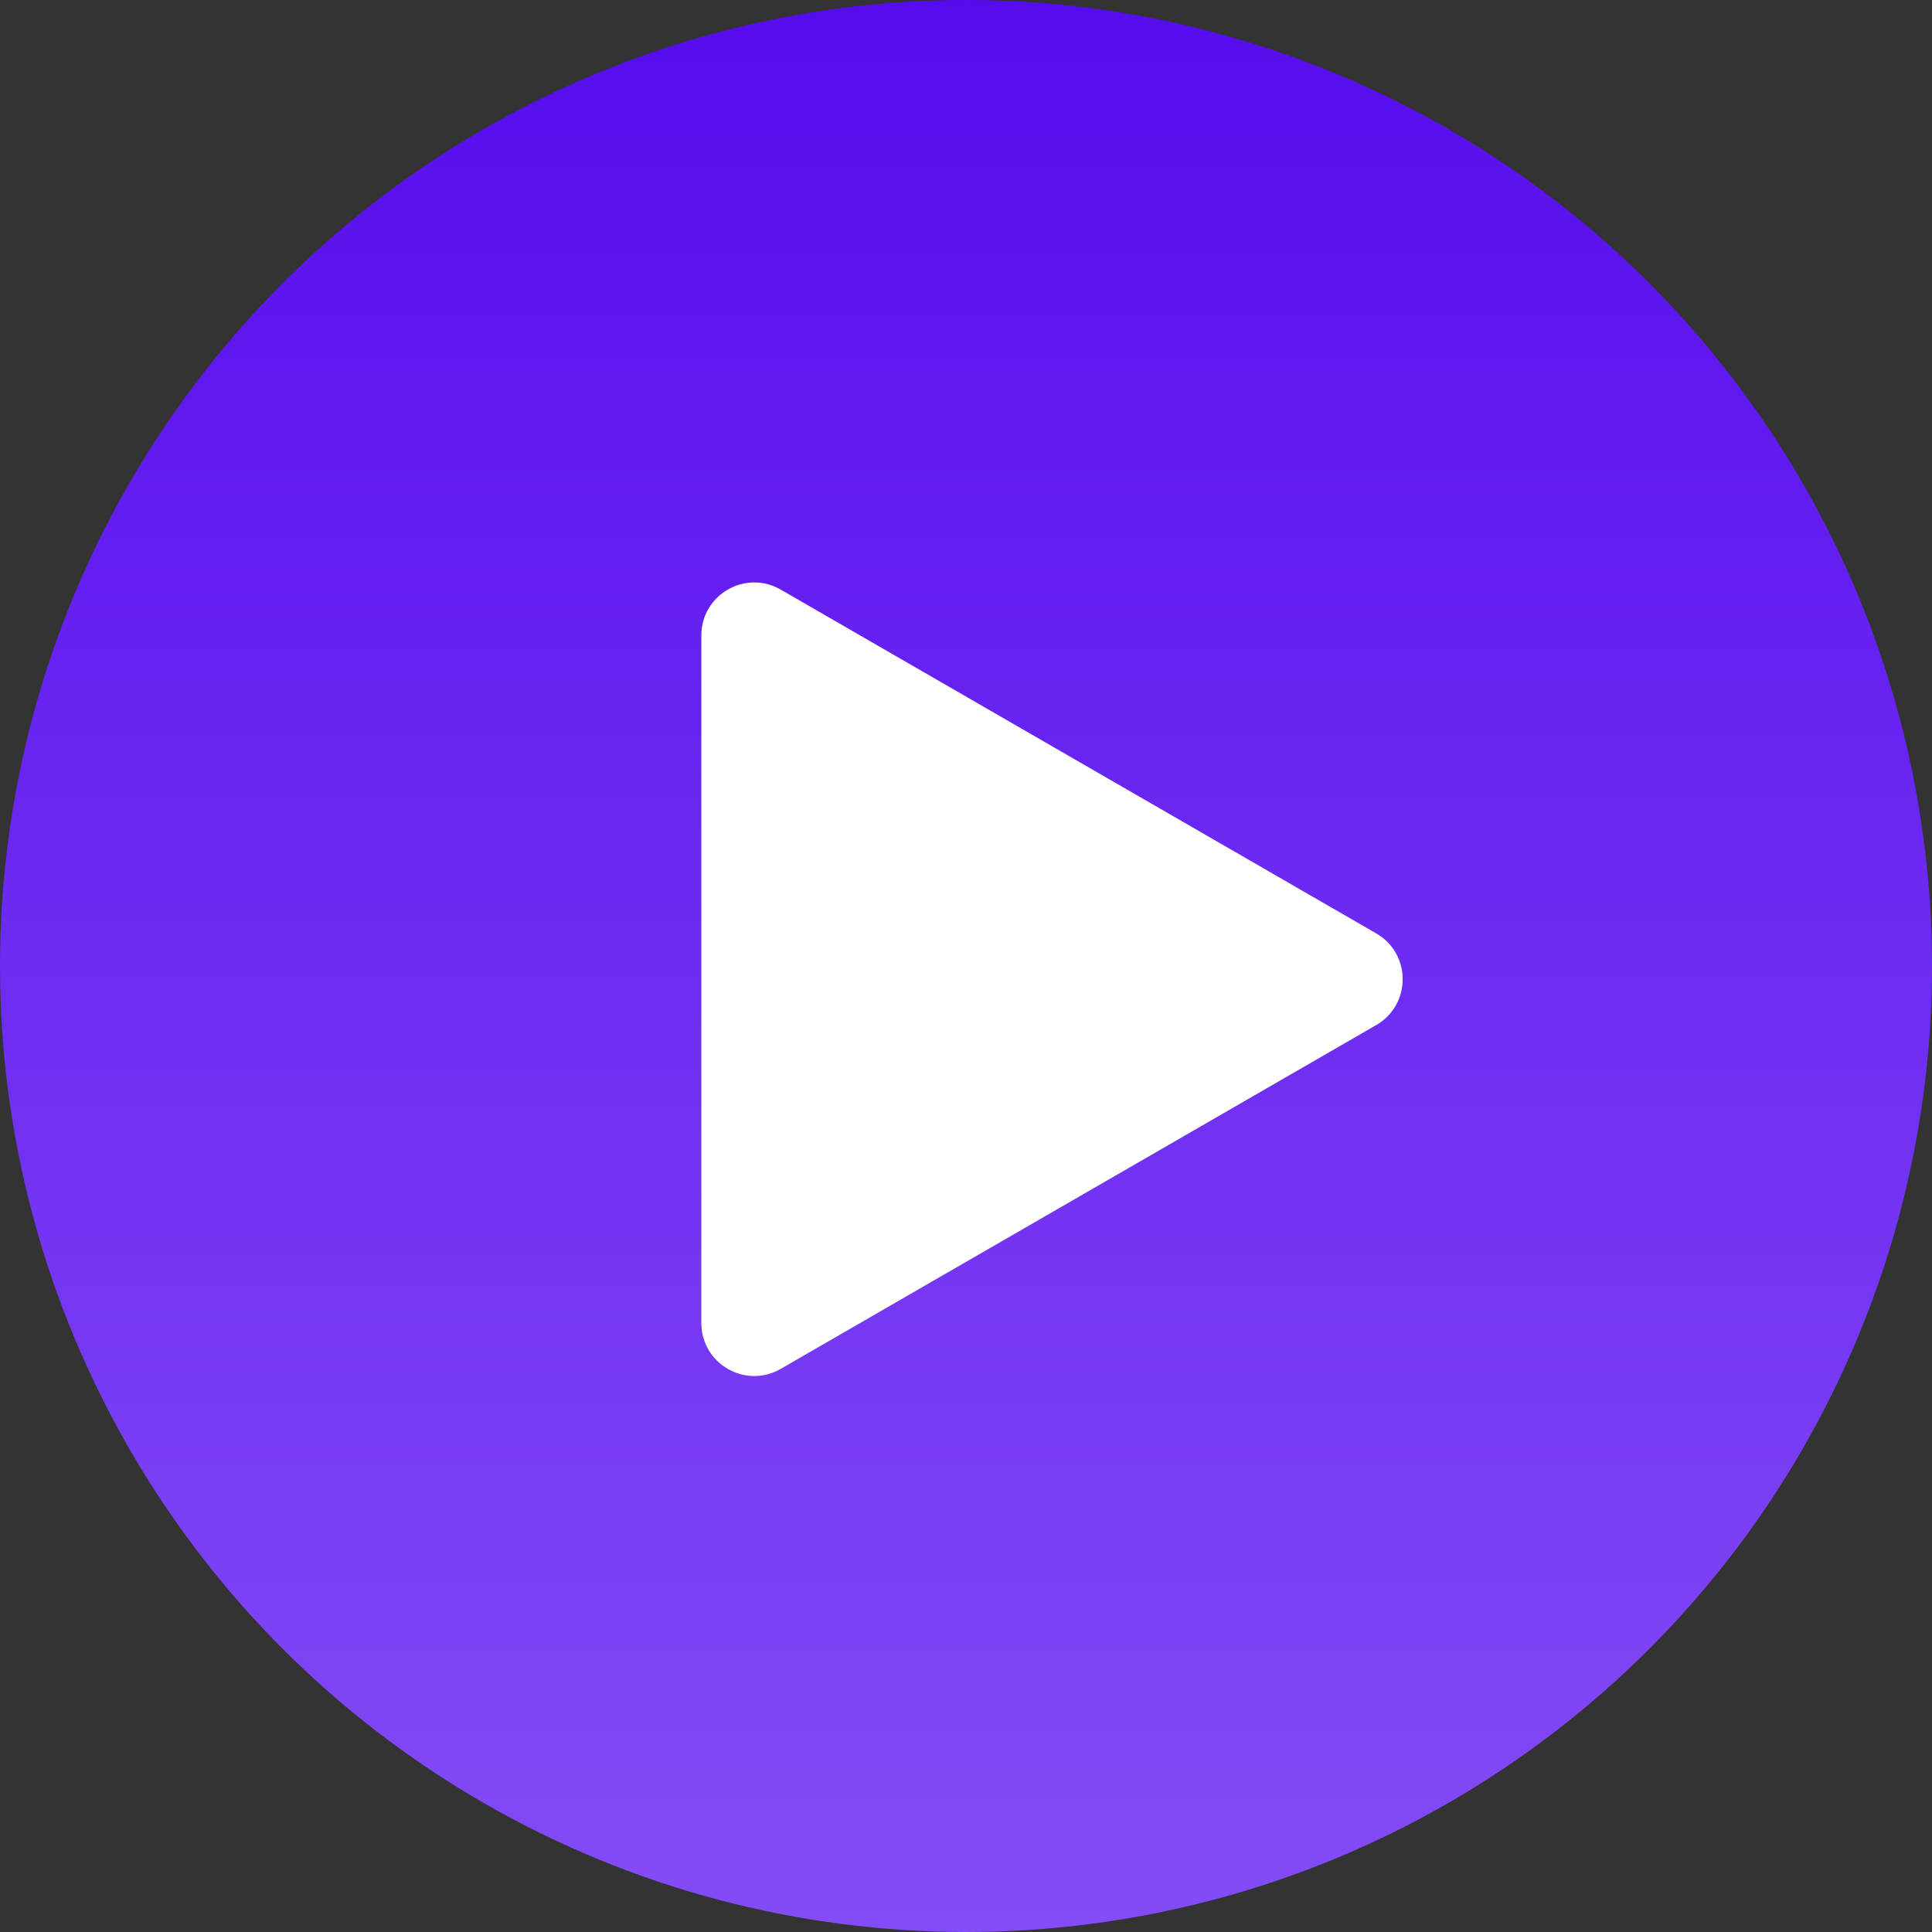
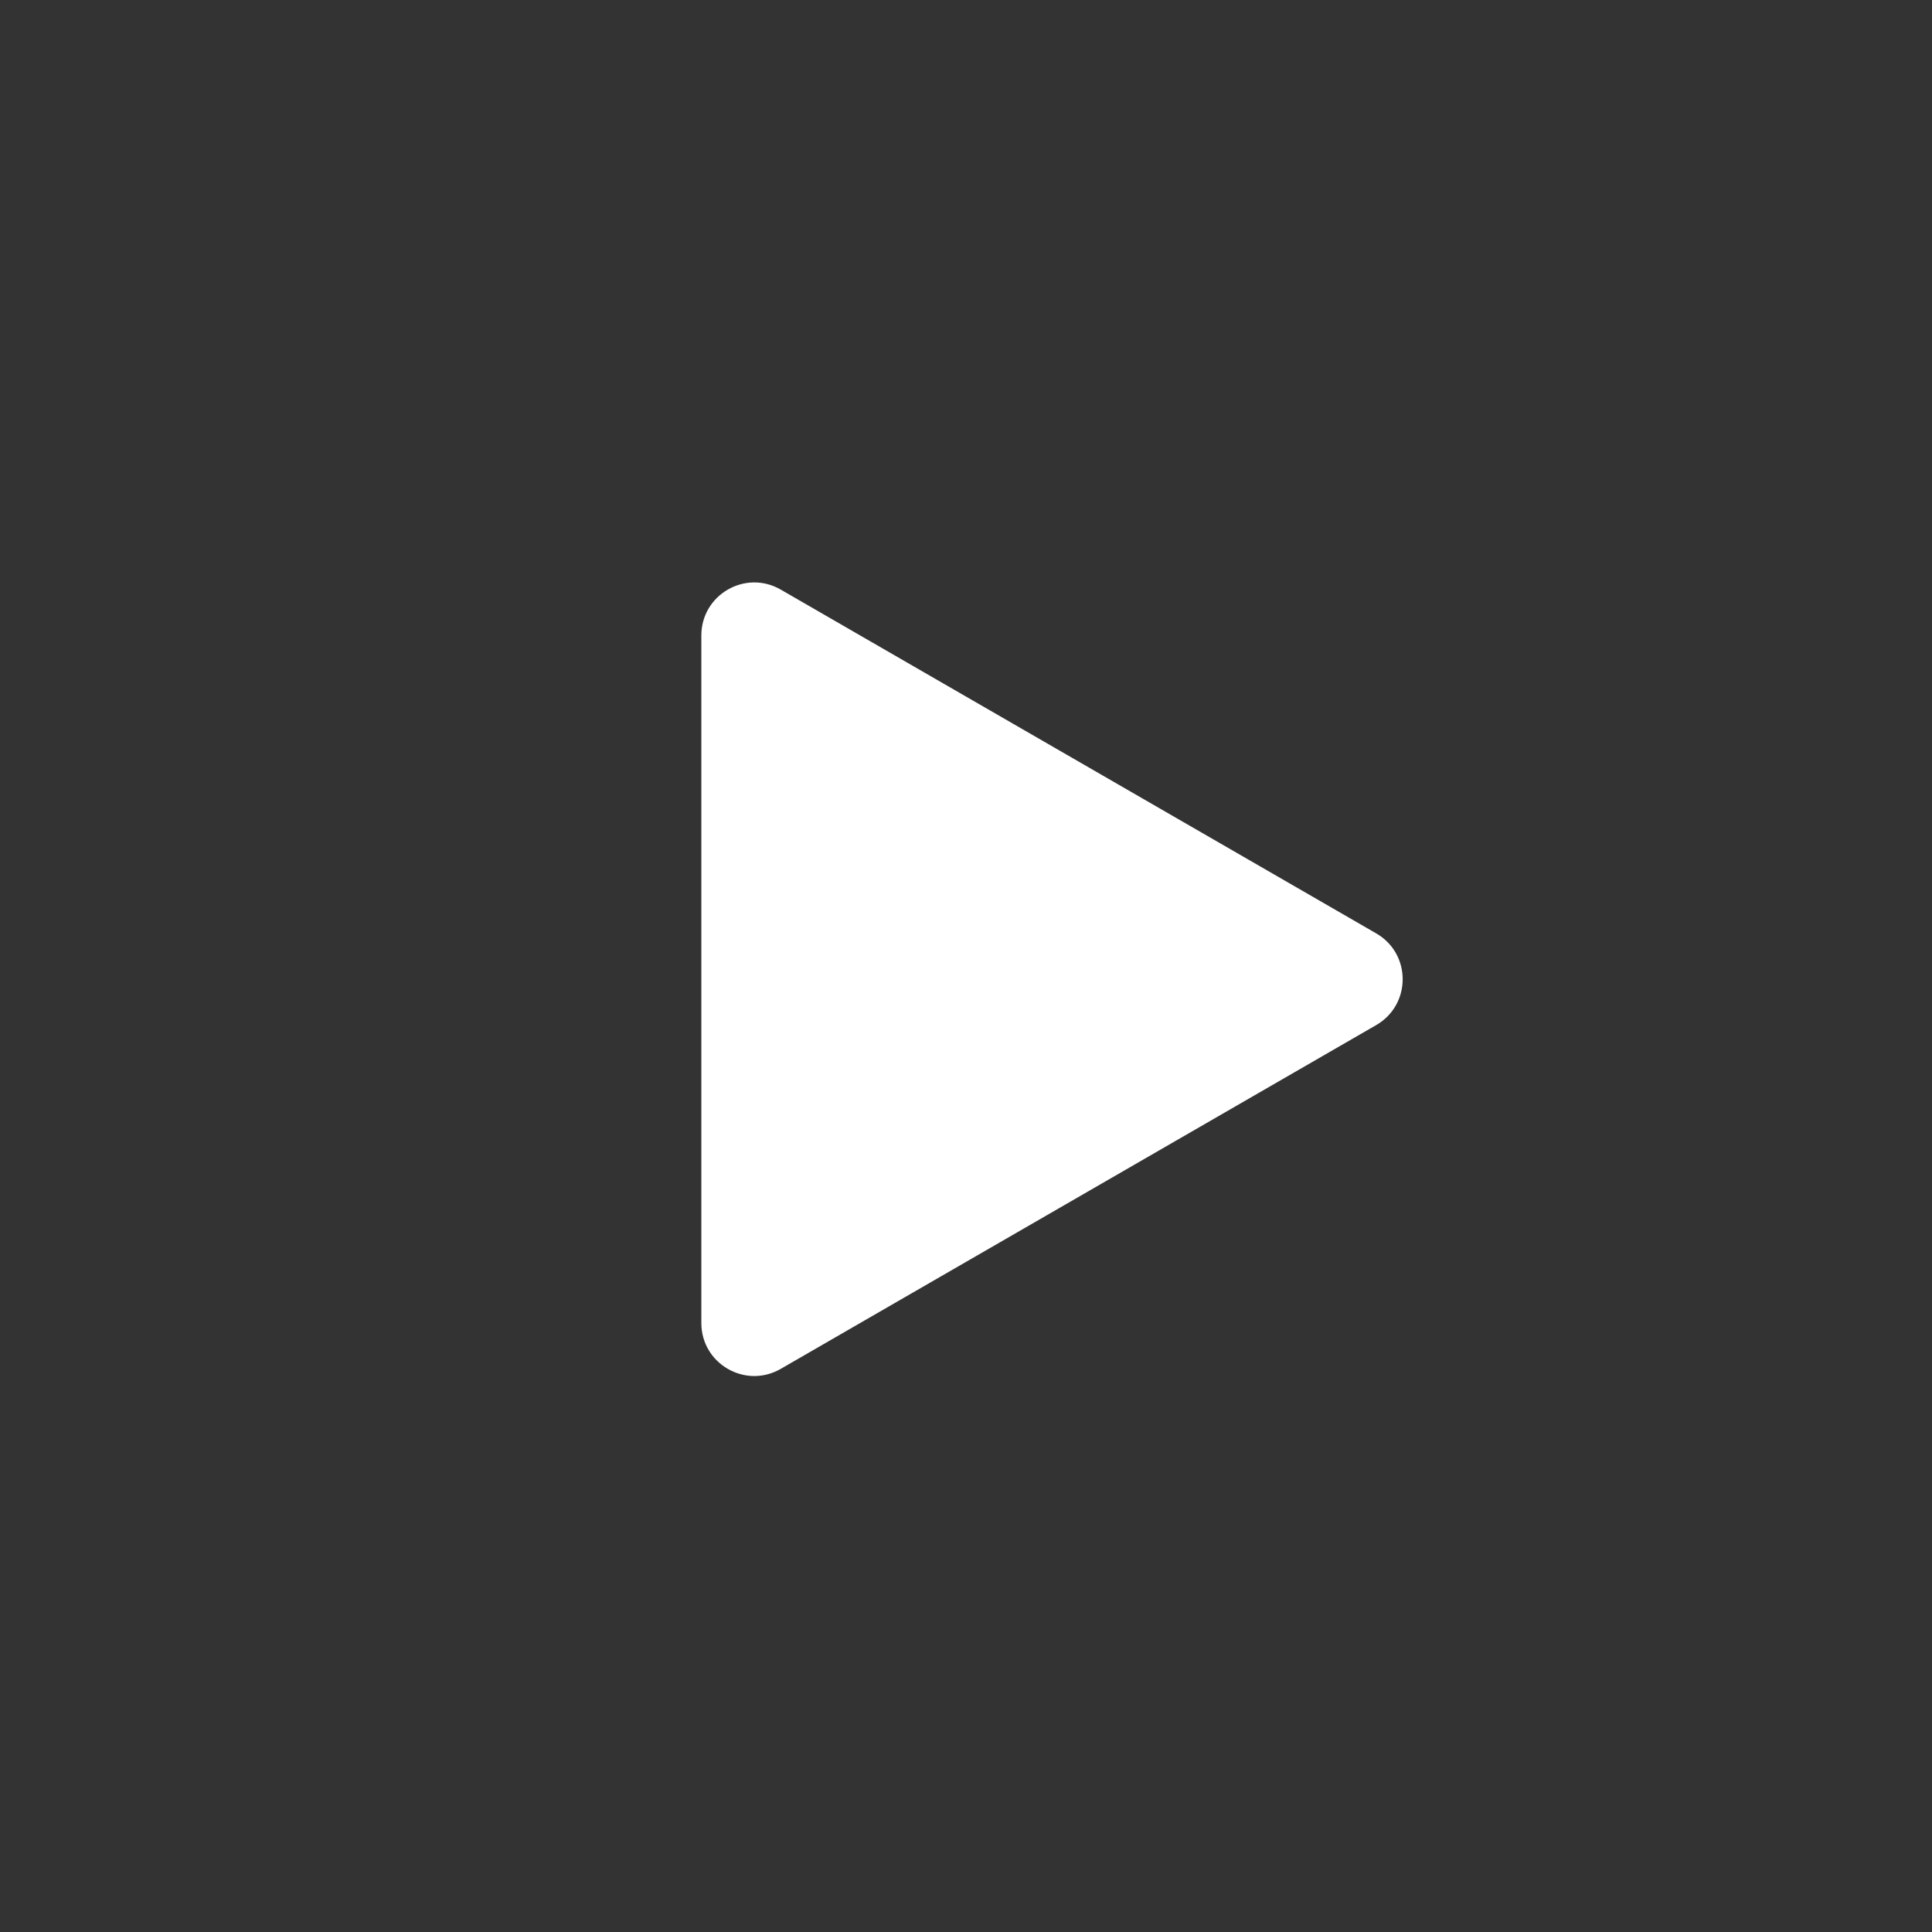
<svg xmlns="http://www.w3.org/2000/svg" width="73" height="73" viewBox="0 0 73 73" fill="none">
  <rect x="0" y="0" width="73" height="73" fill="#333333" stroke="none" />
-   <circle cx="36.5" cy="36.5" r="36.5" fill="url(#paint0_linear_2917_1371)" />
  <path d="M52 35.268C53.333 36.038 53.333 37.962 52 38.732L29.5 51.722C28.167 52.492 26.5 51.53 26.5 49.99L26.5 24.01C26.5 22.47 28.167 21.508 29.5 22.278L52 35.268Z" fill="white" />
  <defs>
    <linearGradient id="paint0_linear_2917_1371" x1="36.5" y1="0" x2="36.5" y2="73" gradientUnits="userSpaceOnUse">
      <stop stop-color="#560CED" />
      <stop offset="1" stop-color="#844CF6" />
    </linearGradient>
  </defs>
</svg>